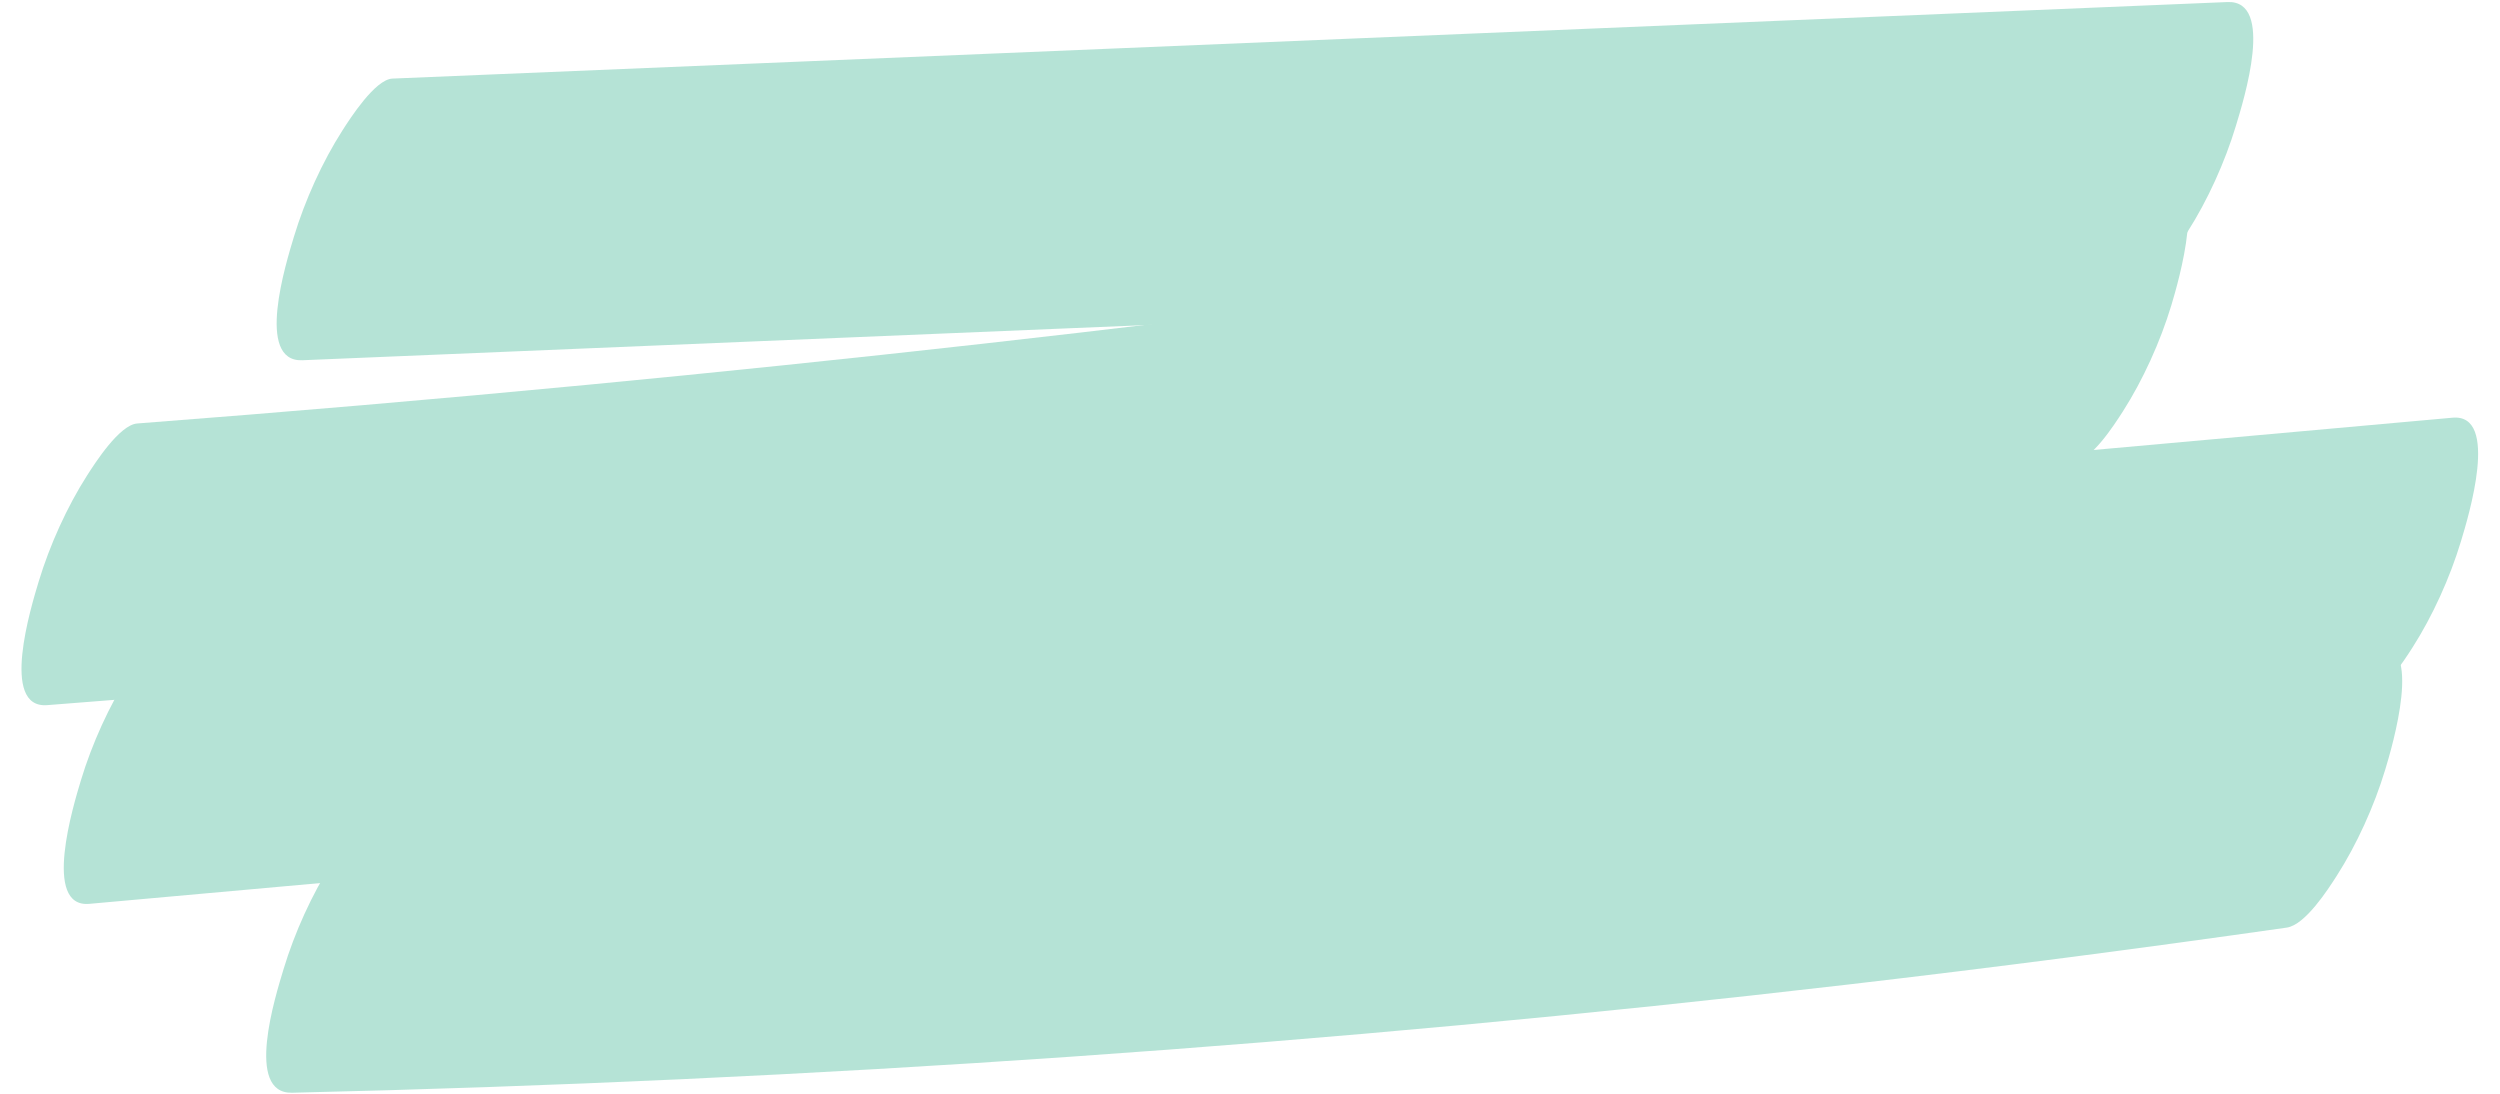
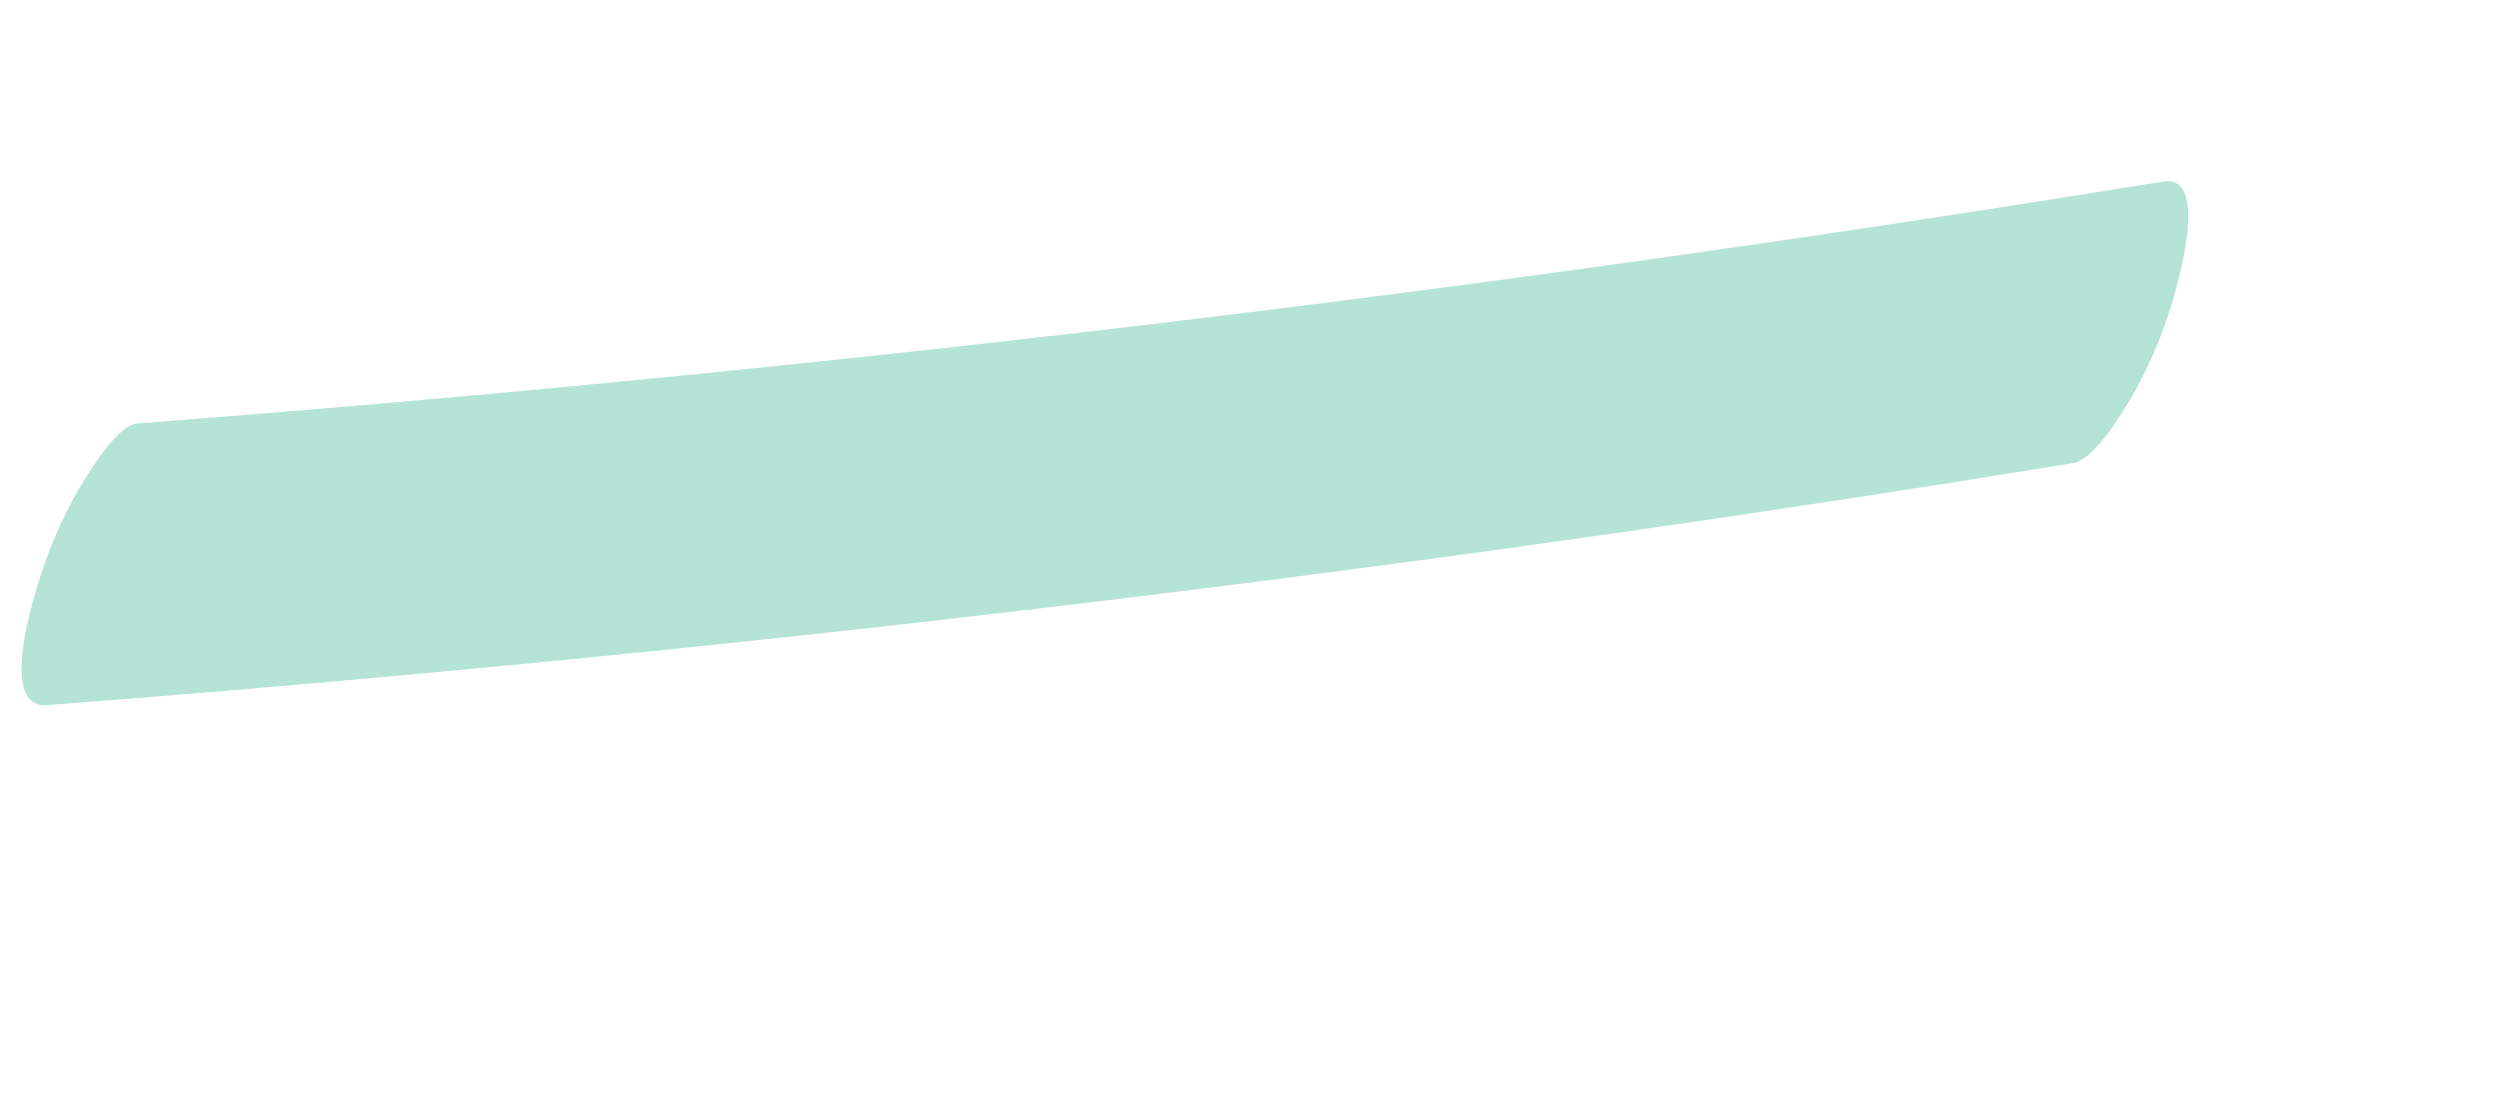
<svg xmlns="http://www.w3.org/2000/svg" fill="#000000" height="176.4" preserveAspectRatio="xMidYMid meet" version="1" viewBox="40.5 173.9 403.2 176.4" width="403.2" zoomAndPan="magnify">
  <g fill="#b5e3d6" id="change1_1">
-     <path d="M 89.27 232 C 166.055 228.801 242.84 225.598 319.621 222.395 C 341.488 221.48 363.359 220.57 385.227 219.656 C 388.031 219.543 392.09 213.18 393.309 211.277 C 396.523 206.254 399.336 200.055 401.109 194.188 C 402.398 189.922 407.398 173.914 399.754 174.23 C 322.973 177.434 246.188 180.637 169.402 183.84 C 147.535 184.75 125.668 185.664 103.797 186.574 C 100.992 186.691 96.934 193.055 95.719 194.953 C 92.5 199.98 89.691 206.18 87.914 212.047 C 86.629 216.312 81.629 232.32 89.27 232" fill="inherit" />
    <path d="M 389.34 203.18 C 304.902 216.91 220.117 227.863 135.117 235.973 C 110.969 238.277 86.805 240.348 62.629 242.199 C 59.762 242.418 55.836 248.57 54.547 250.578 C 51.332 255.605 48.52 261.805 46.746 267.672 C 45.52 271.734 40.457 288.211 48.102 287.625 C 133.207 281.109 218.145 271.789 302.77 259.641 C 326.809 256.191 350.824 252.508 374.812 248.605 C 377.824 248.117 381.43 242.512 382.895 240.227 C 386.109 235.199 388.922 229 390.695 223.133 C 391.773 219.555 396.949 201.941 389.34 203.18" fill="inherit" />
-     <path d="M 54.91 319.672 C 150.336 311.09 245.762 302.504 341.188 293.918 C 367.961 291.512 394.738 289.102 421.516 286.691 C 424.406 286.434 428.285 280.363 429.598 278.312 C 432.812 273.285 435.625 267.09 437.398 261.219 C 438.602 257.234 443.688 240.578 436.043 241.266 C 340.621 249.852 245.195 258.434 149.77 267.02 C 122.992 269.43 96.219 271.84 69.441 274.246 C 66.551 274.508 62.672 280.574 61.359 282.625 C 58.145 287.652 55.332 293.852 53.559 299.719 C 52.355 303.703 47.27 320.359 54.91 319.672" fill="inherit" />
-     <path d="M 423.836 278.074 C 340.66 289.961 257.066 298.012 173.312 302.141 C 149.594 303.312 125.859 304.16 102.121 304.711 C 99.348 304.773 95.223 311.242 94.039 313.09 C 90.824 318.113 88.012 324.312 86.238 330.184 C 84.918 334.555 79.953 350.312 87.594 350.137 C 171.406 348.195 255.145 342.395 338.539 332.688 C 362.16 329.938 385.75 326.867 409.309 323.504 C 412.285 323.078 415.969 317.344 417.387 315.121 C 420.605 310.098 423.414 303.898 425.188 298.031 C 426.305 294.344 431.457 276.988 423.836 278.074" fill="inherit" />
  </g>
</svg>